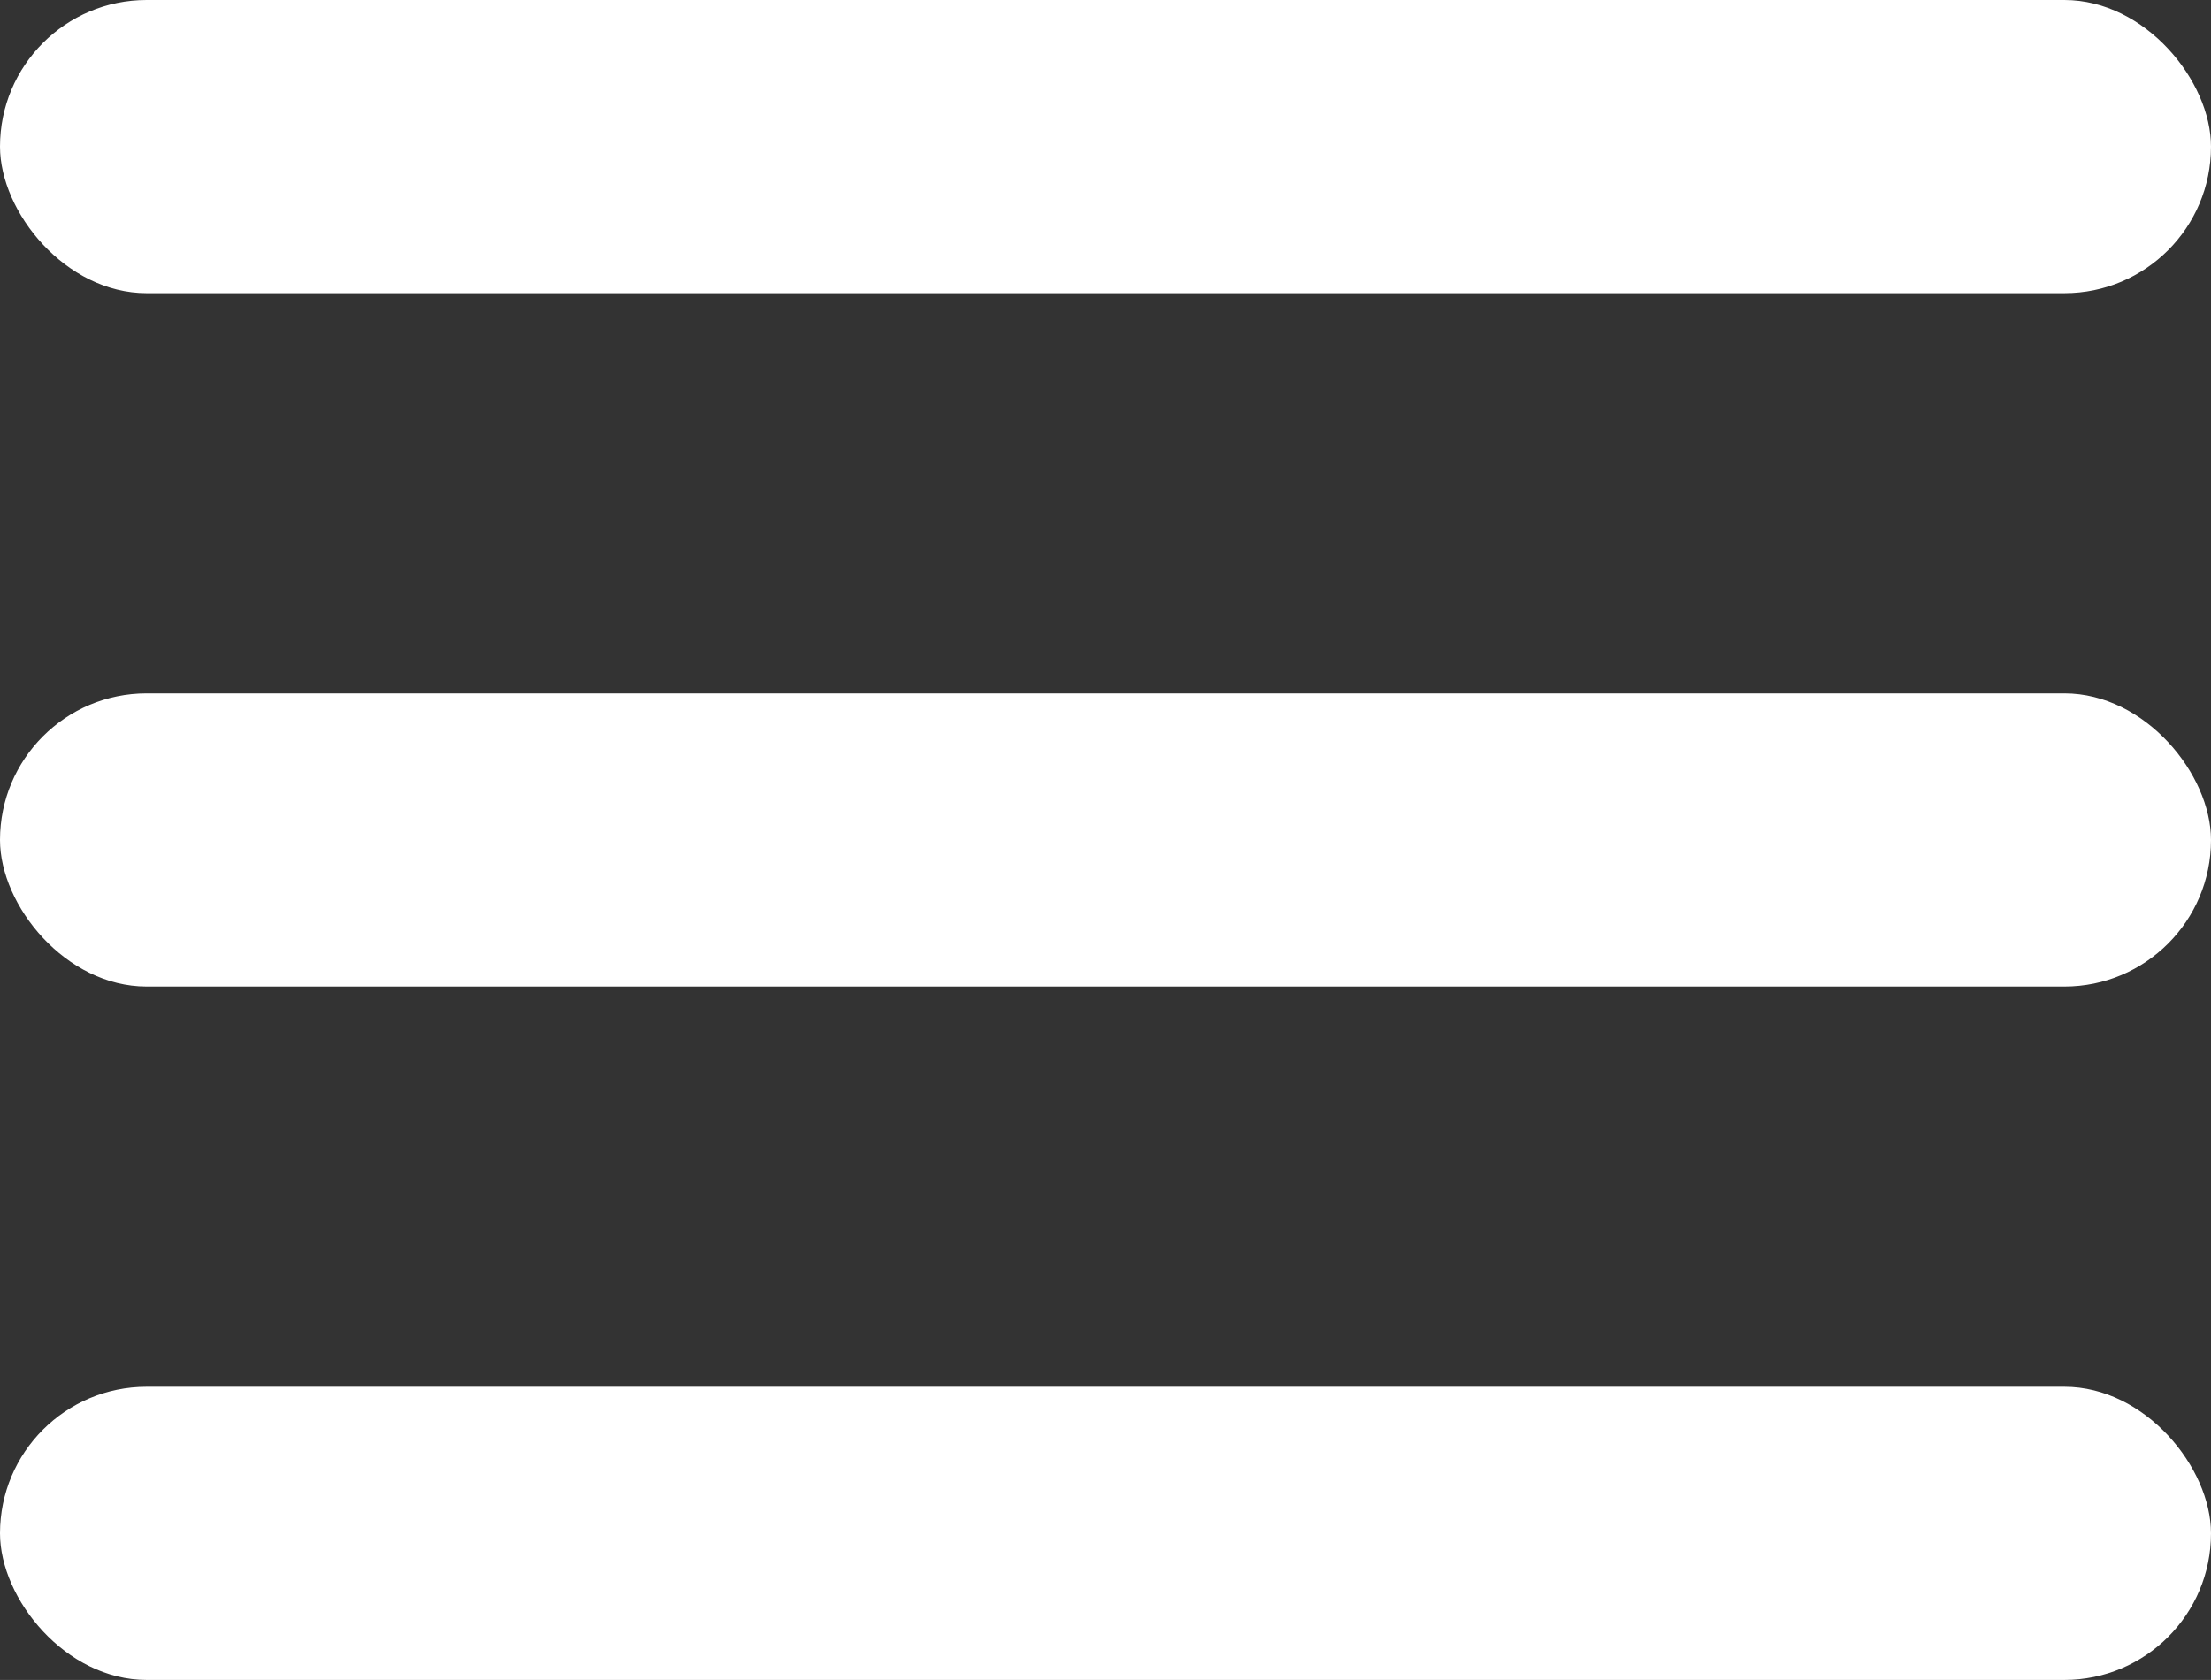
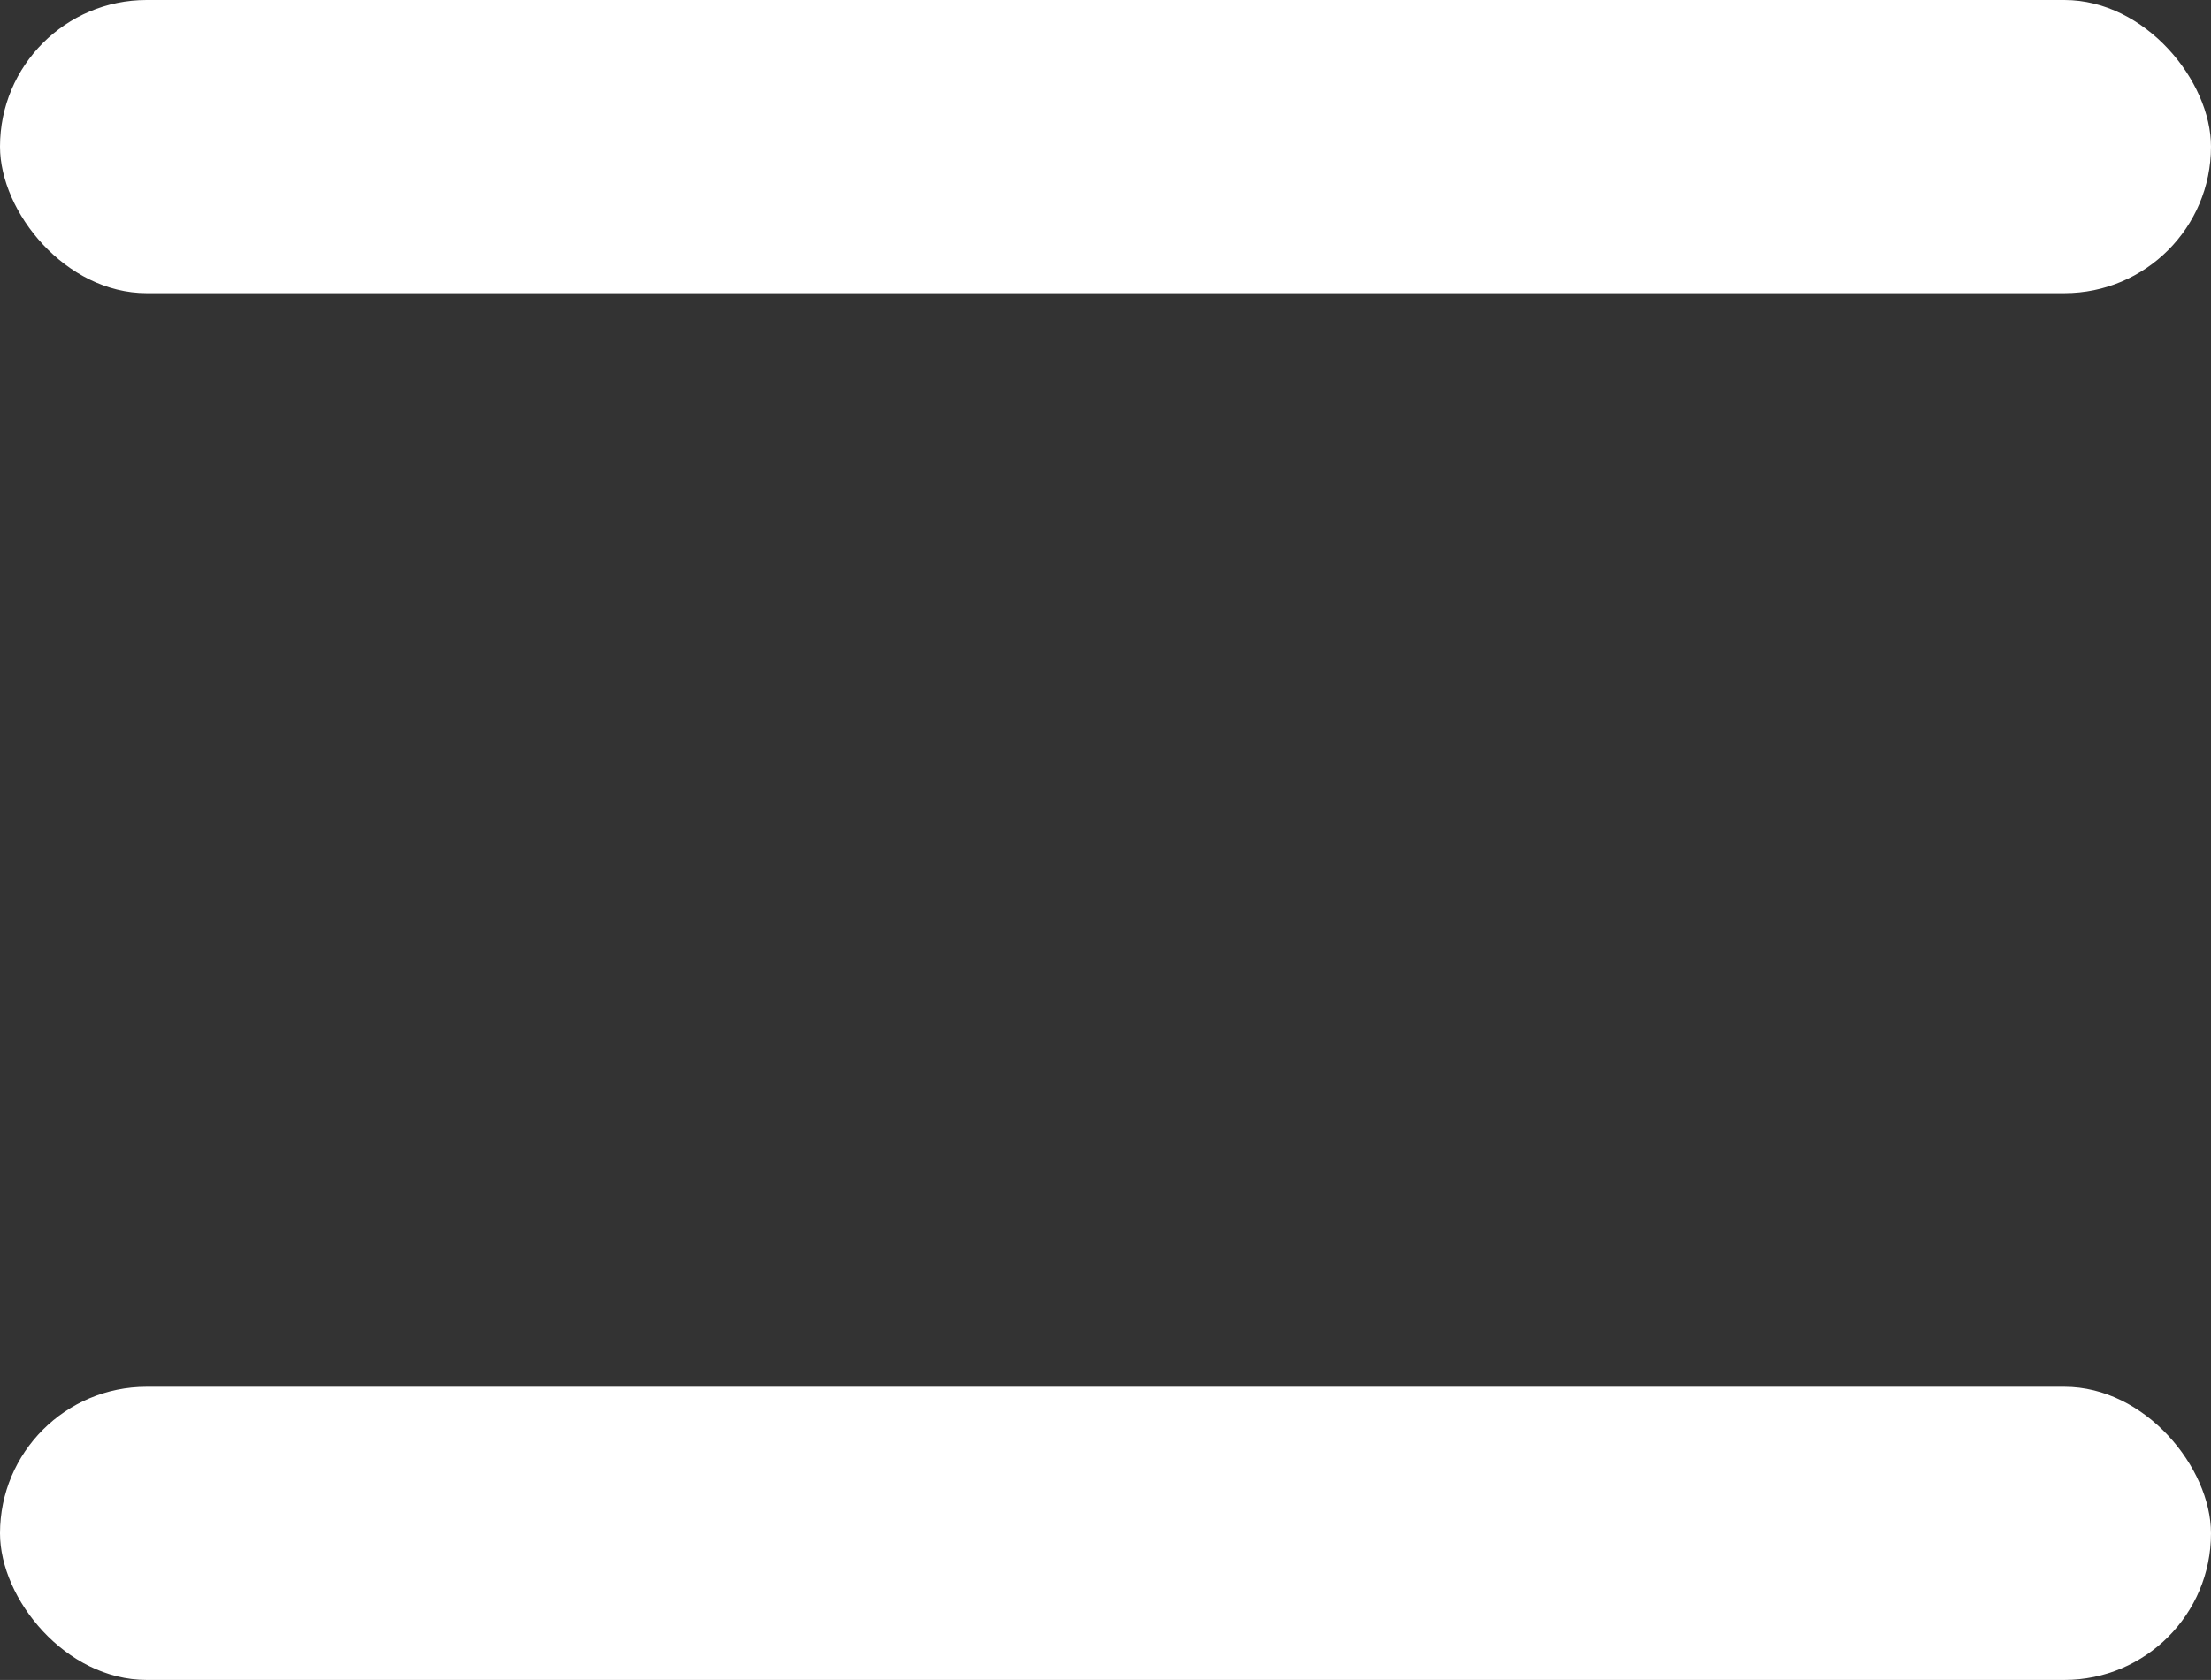
<svg xmlns="http://www.w3.org/2000/svg" viewBox="0 0 91.53 69.56">
  <rect x="0" y="0" width="91.53" height="69.56" fill="#333333" stroke="none" />
  <defs>
    <style>.cls-1{fill:#fff;}</style>
  </defs>
  <title>icon-nav</title>
  <g id="Layer_2" data-name="Layer 2">
    <g id="Layer_1-2" data-name="Layer 1">
      <rect class="cls-1" width="91.53" height="12.14" rx="6.07" ry="6.07" />
-       <rect class="cls-1" y="28.71" width="91.53" height="12.14" rx="6.07" ry="6.07" />
      <rect class="cls-1" y="57.42" width="91.53" height="12.14" rx="6.07" ry="6.07" />
    </g>
  </g>
</svg>